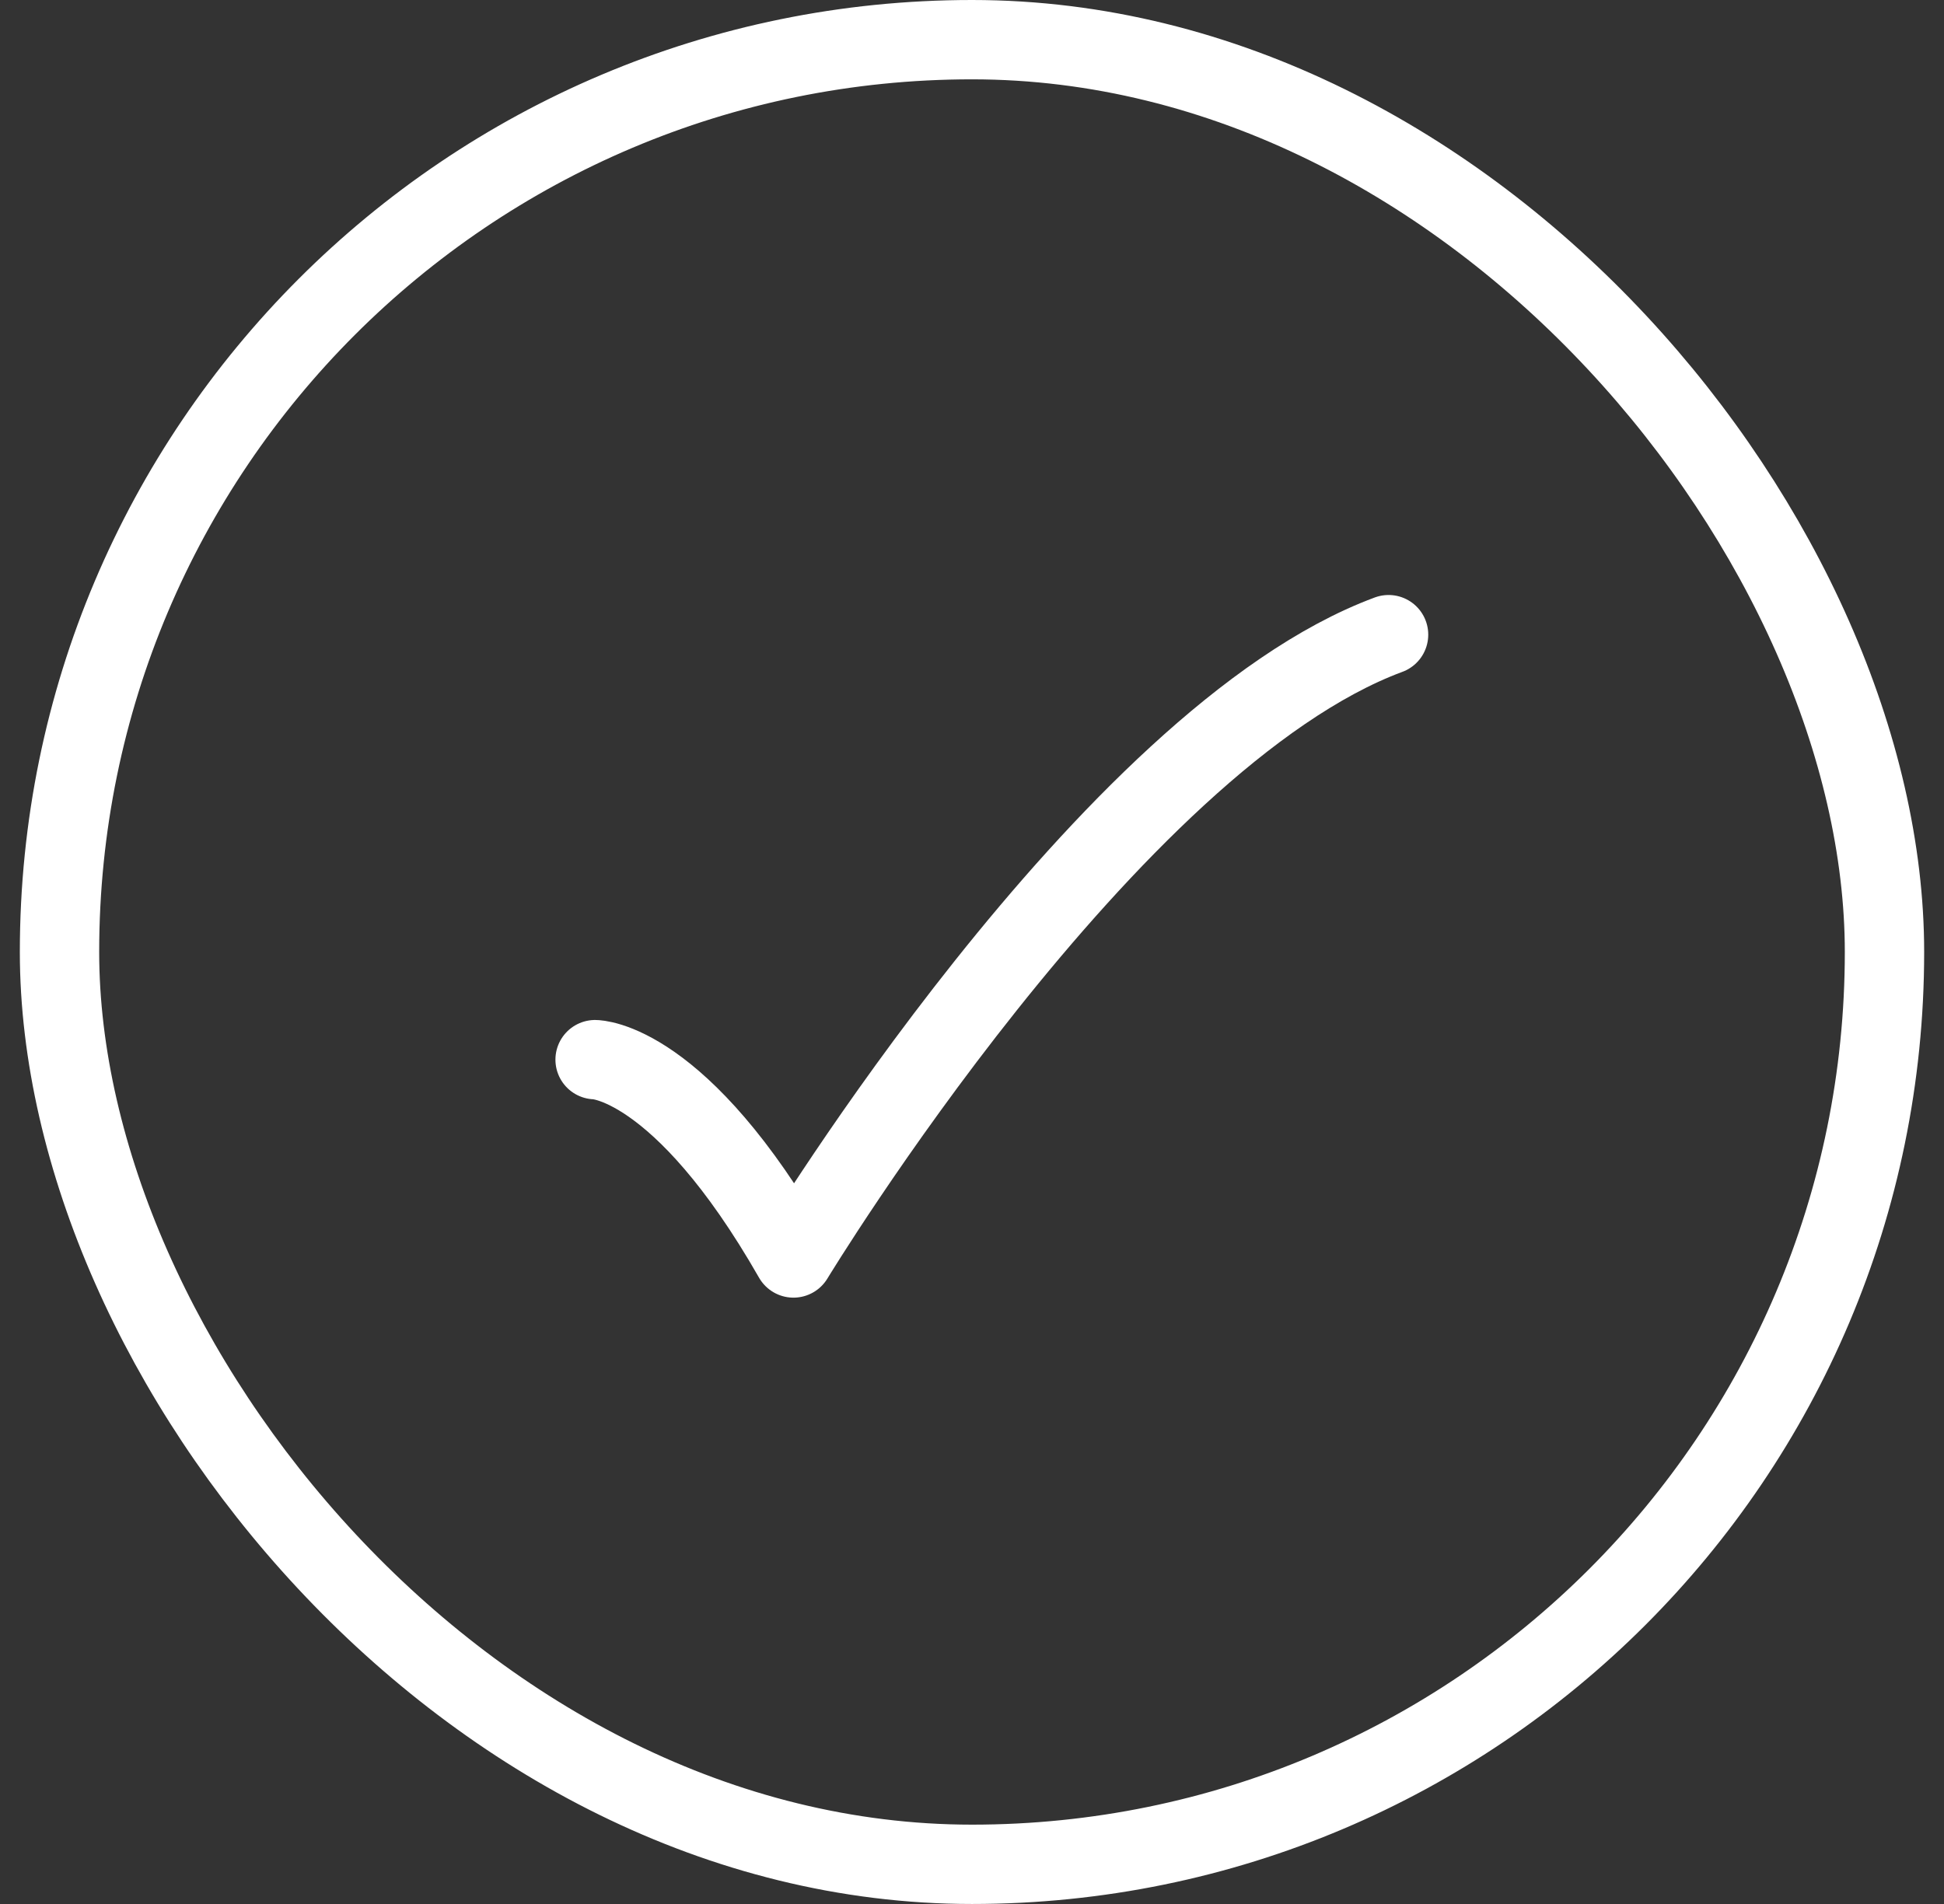
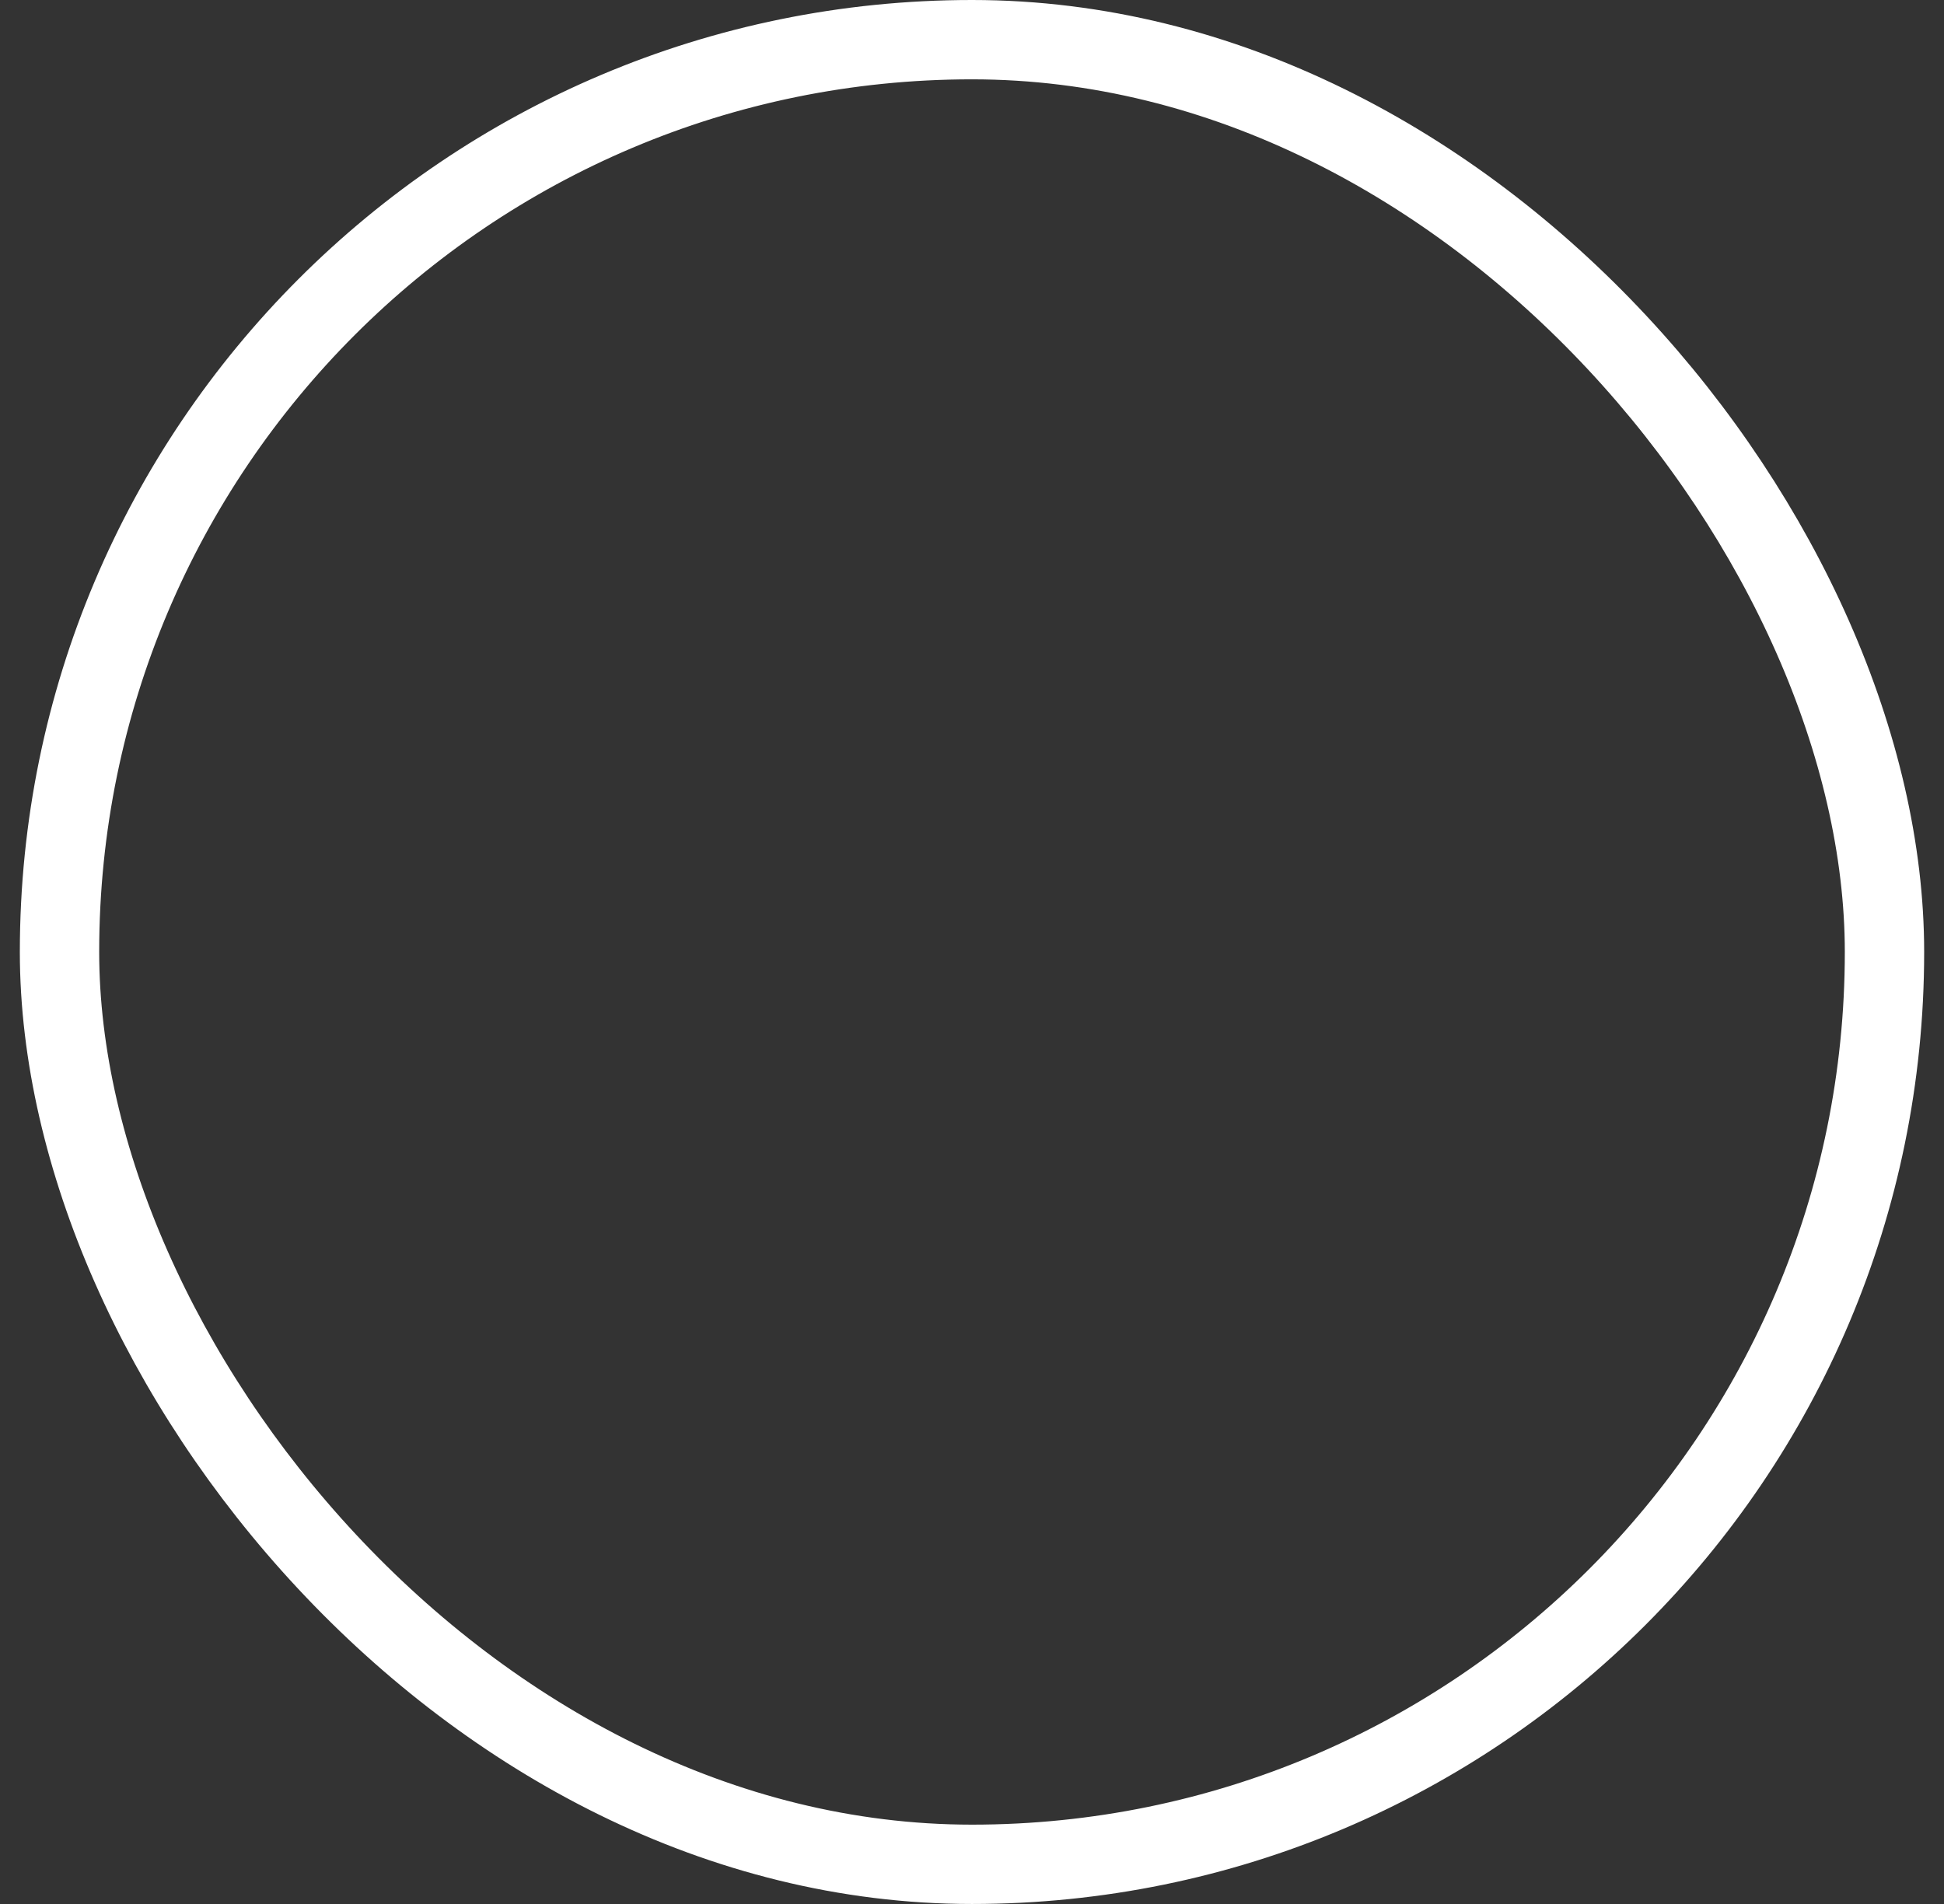
<svg xmlns="http://www.w3.org/2000/svg" width="49" height="48" viewBox="0 0 49 48" fill="none">
  <rect x="0" y="0" width="49" height="48" fill="#333333" stroke="none" />
  <rect x="1.5" y="1" width="46" height="46" rx="23" stroke="white" stroke-width="2" />
-   <path d="M15 26.714C15 26.714 17.143 26.714 20 31.714C20 31.714 27.941 18.619 35 16" stroke="white" stroke-width="2" stroke-linecap="round" stroke-linejoin="round" />
</svg>